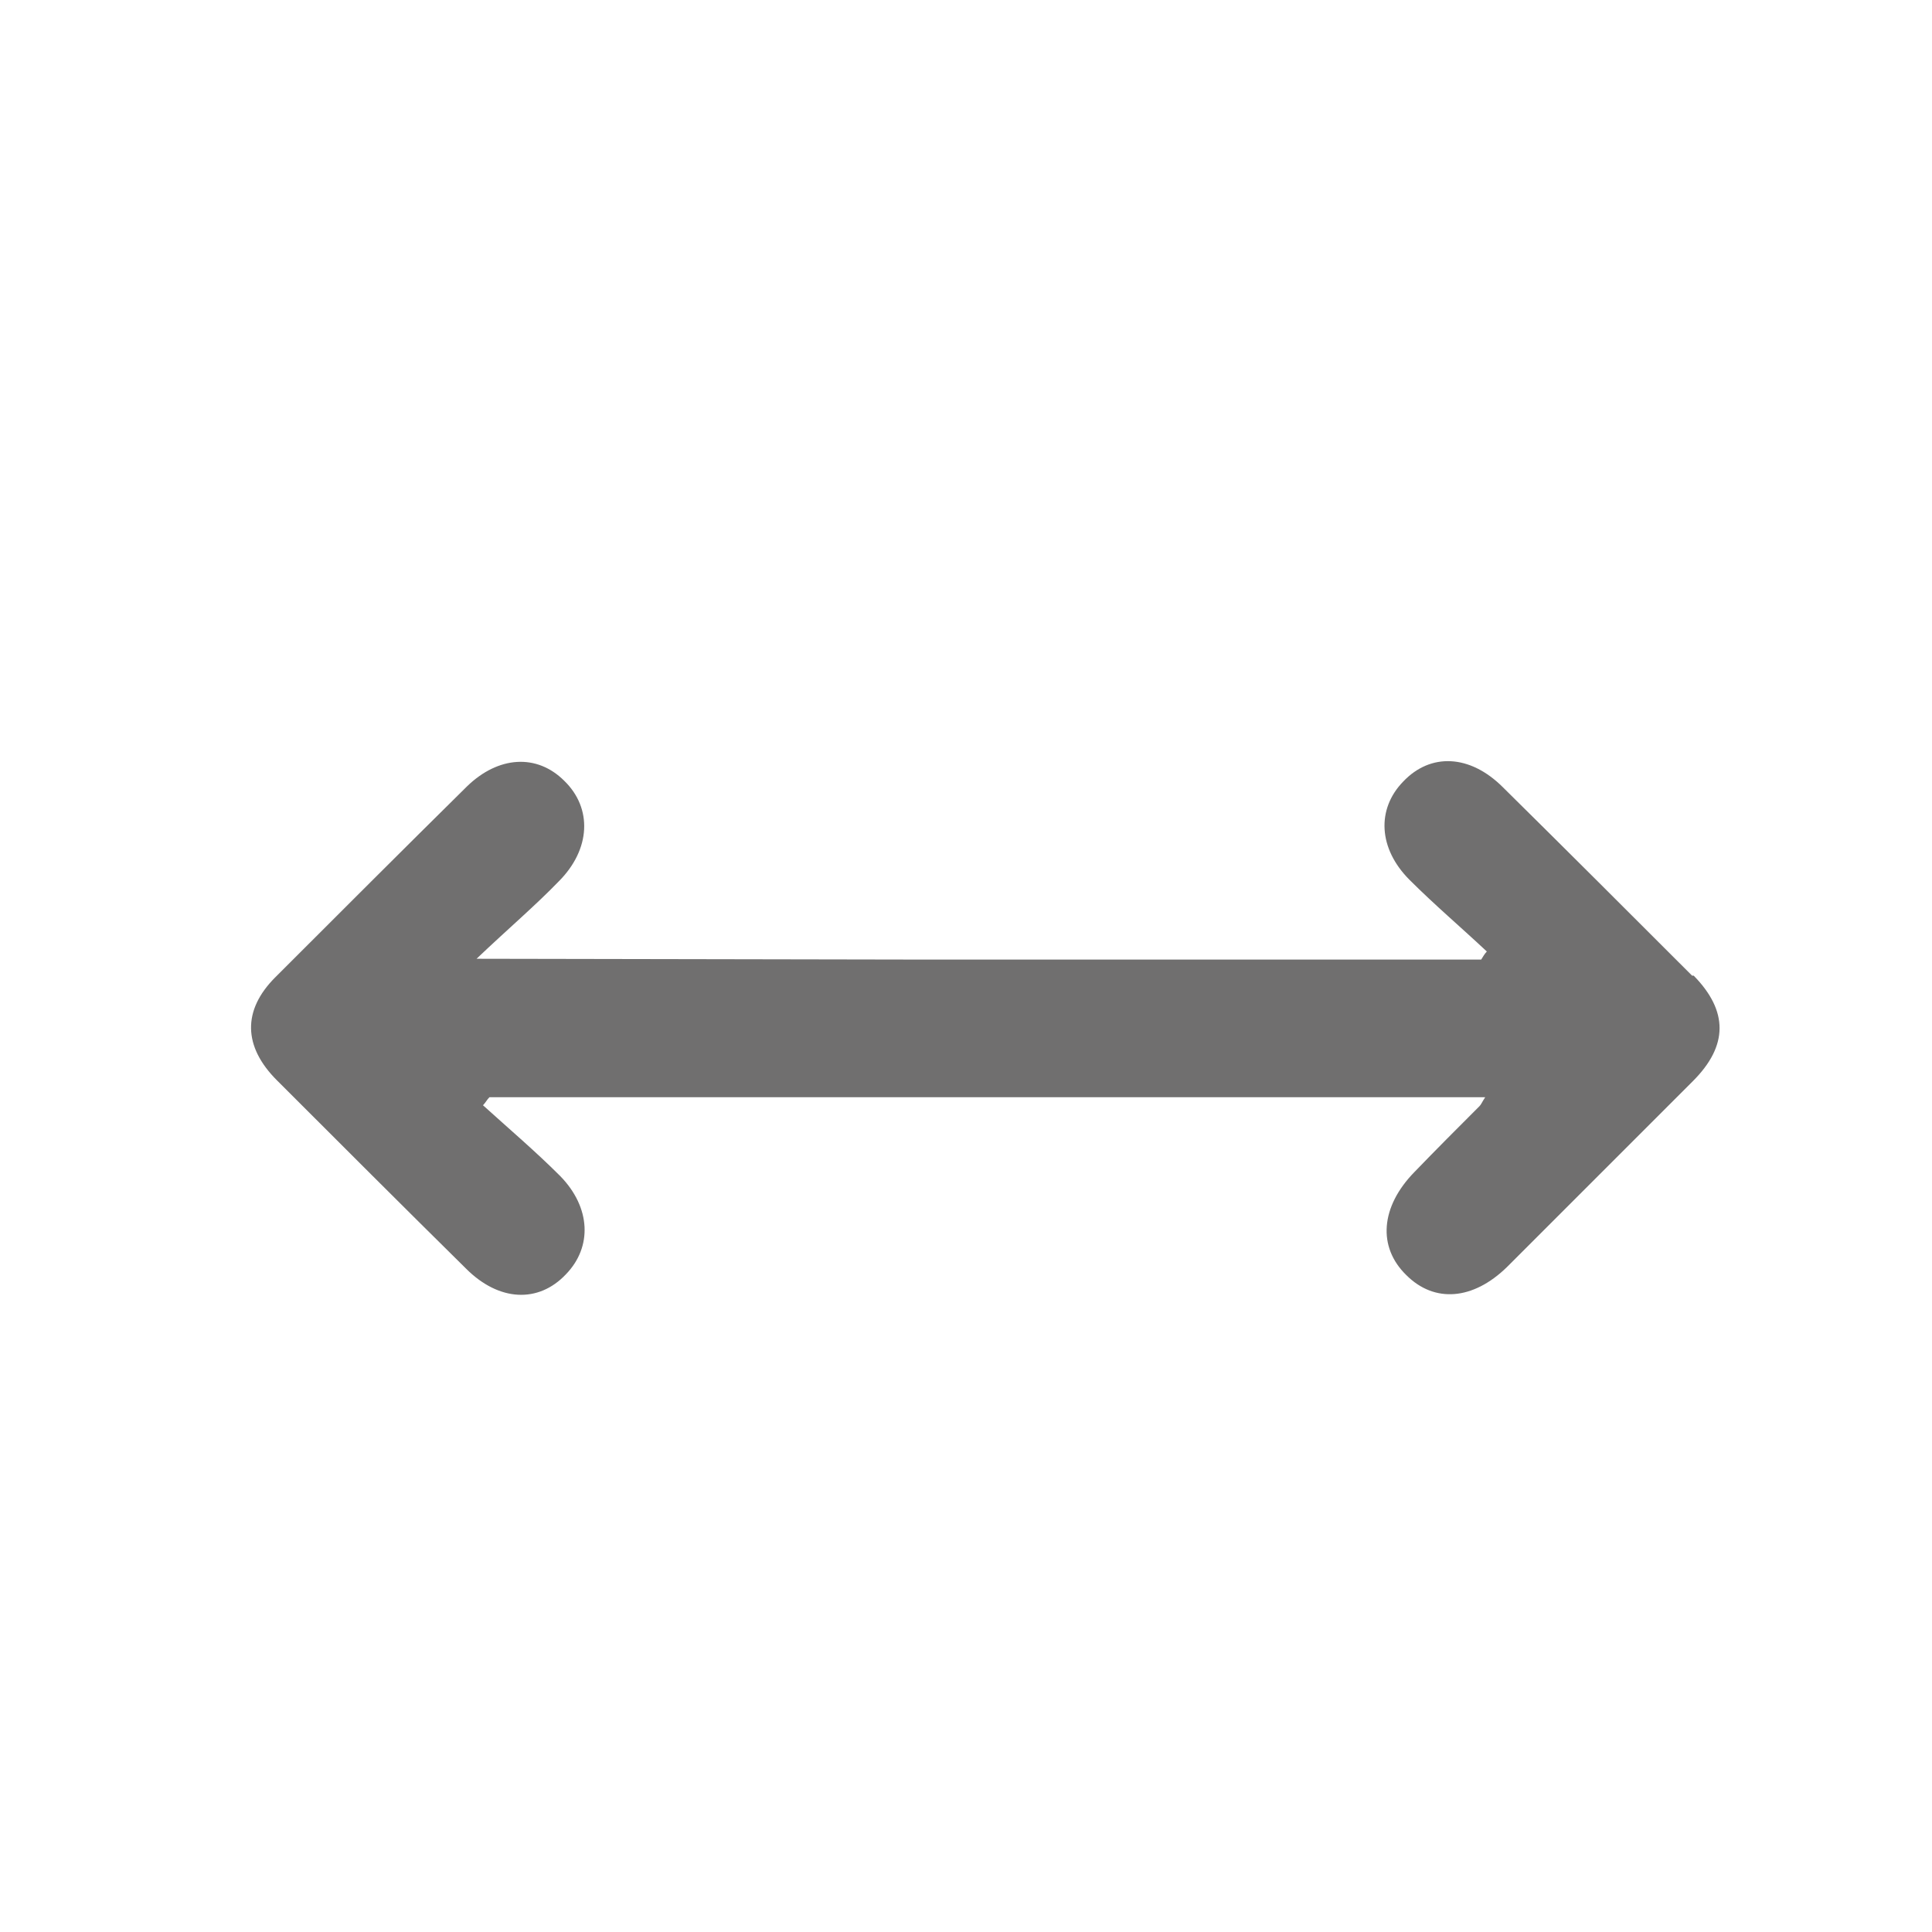
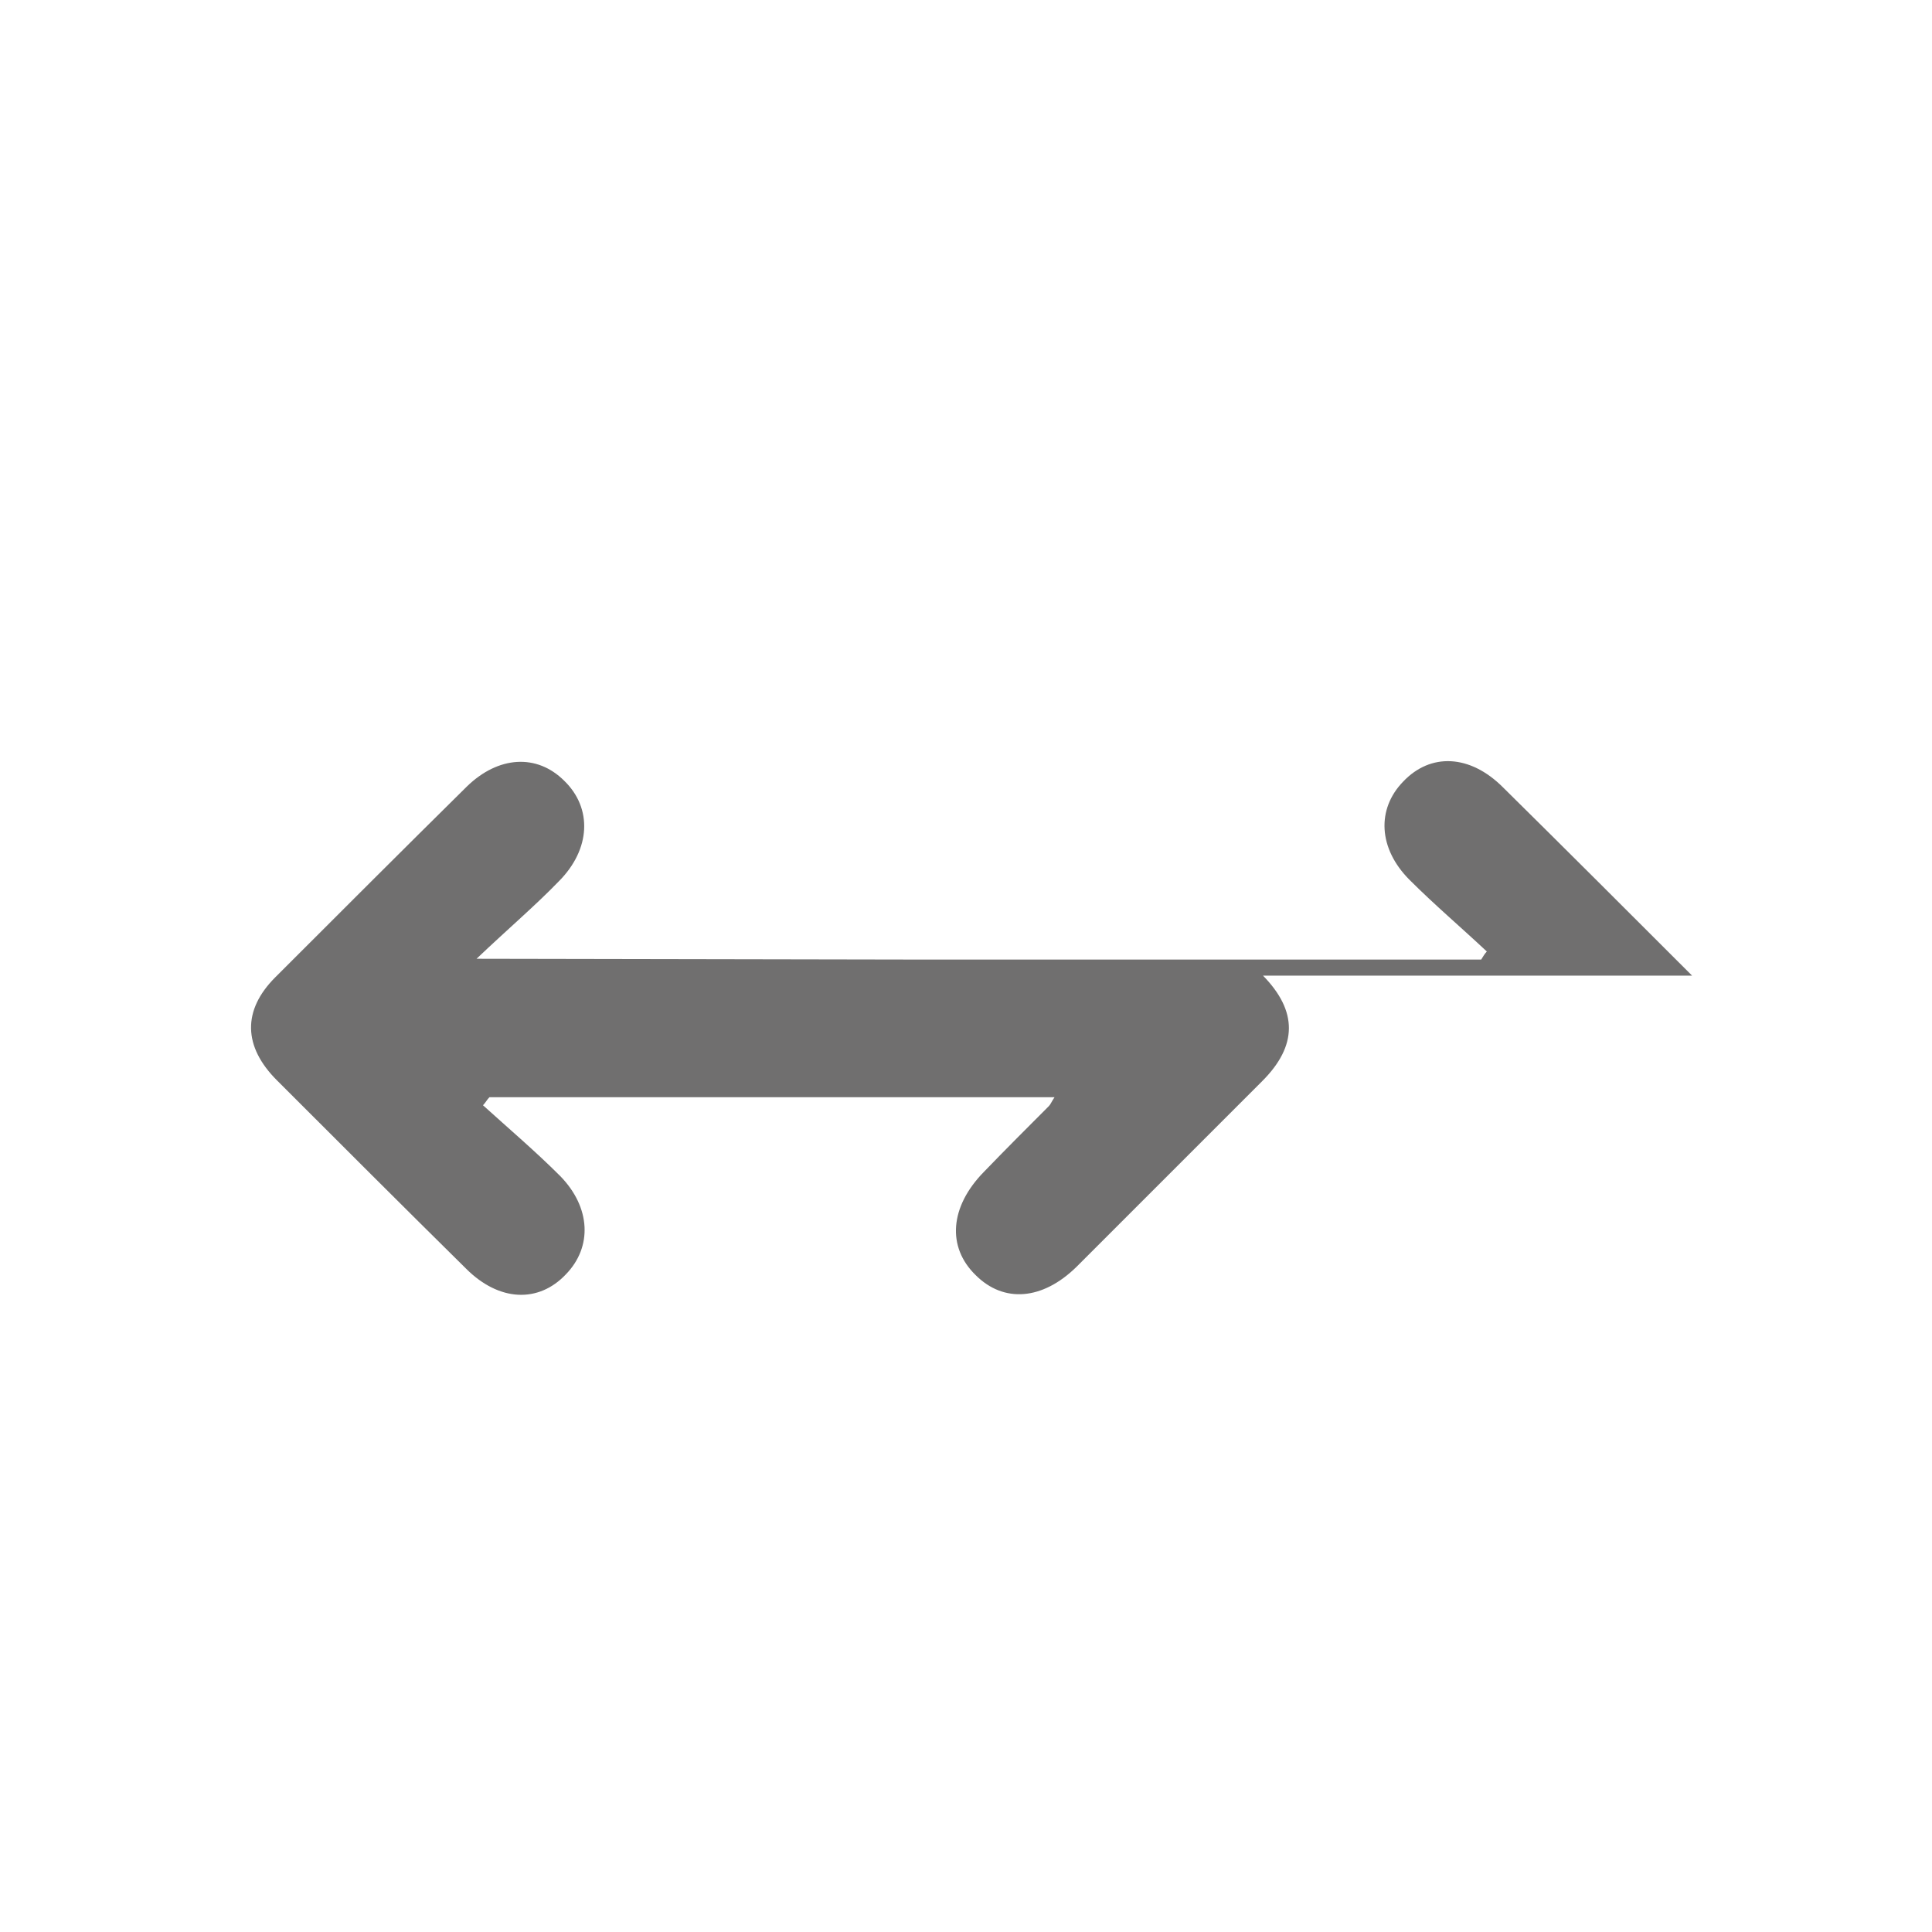
<svg xmlns="http://www.w3.org/2000/svg" id="Capa_1" viewBox="0 0 24 24">
  <defs>
    <style>.cls-1{fill:#706f6f;}</style>
  </defs>
-   <path class="cls-1" d="M21.02,12.12c-.78-.78-1.56-1.56-2.35-2.34-.41-.41-.9-.43-1.24-.07-.33.34-.31.83.08,1.22.31.31.64.59.96.89-.03.03-.05.07-.07.1h-7.02s-5.46-.01-5.46-.01c.4-.38.73-.66,1.02-.96.4-.4.42-.91.07-1.25-.34-.34-.82-.31-1.21.07-.8.79-1.59,1.58-2.38,2.37-.41.41-.4.86.02,1.28.78.78,1.56,1.56,2.35,2.34.41.41.9.43,1.24.07.33-.34.31-.83-.07-1.22-.31-.31-.64-.59-.96-.88.03-.03.05-.07.08-.1h7.02s5.35,0,5.35,0c-.04.06-.05.09-.07.11-.27.27-.54.54-.81.82-.42.43-.46.93-.1,1.28.35.35.83.31,1.25-.1.77-.77,1.54-1.54,2.31-2.31.44-.44.44-.87.01-1.31Z" />
+   <path class="cls-1" d="M21.02,12.12c-.78-.78-1.56-1.56-2.35-2.34-.41-.41-.9-.43-1.24-.07-.33.34-.31.83.08,1.22.31.31.64.59.96.89-.03.03-.05.07-.07.1h-7.02s-5.46-.01-5.46-.01c.4-.38.73-.66,1.02-.96.4-.4.42-.91.07-1.25-.34-.34-.82-.31-1.21.07-.8.79-1.59,1.58-2.38,2.37-.41.41-.4.86.02,1.28.78.78,1.56,1.56,2.35,2.34.41.41.9.43,1.24.07.33-.34.31-.83-.07-1.22-.31-.31-.64-.59-.96-.88.03-.03.05-.07.08-.1h7.02c-.04.06-.05.09-.07.11-.27.27-.54.54-.81.82-.42.43-.46.93-.1,1.28.35.35.83.31,1.25-.1.77-.77,1.54-1.54,2.31-2.31.44-.44.44-.87.01-1.31Z" />
</svg>